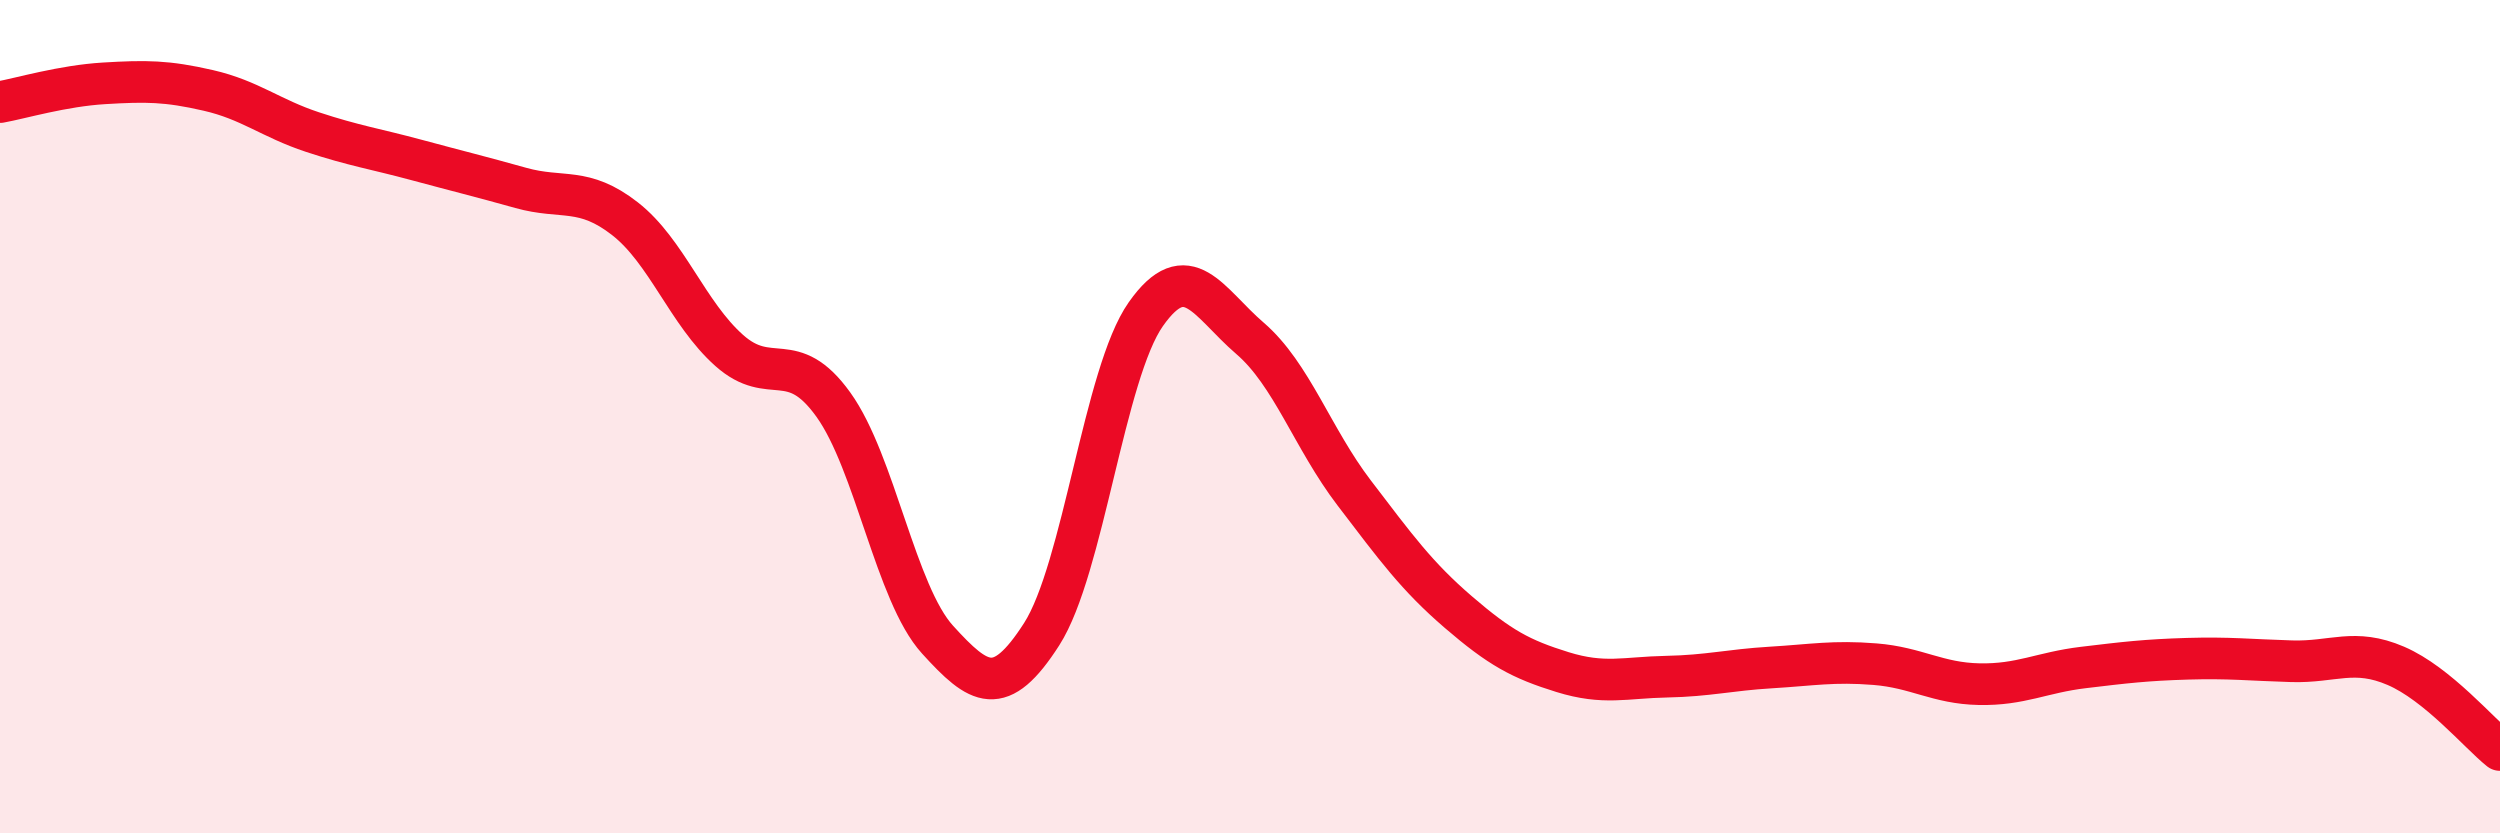
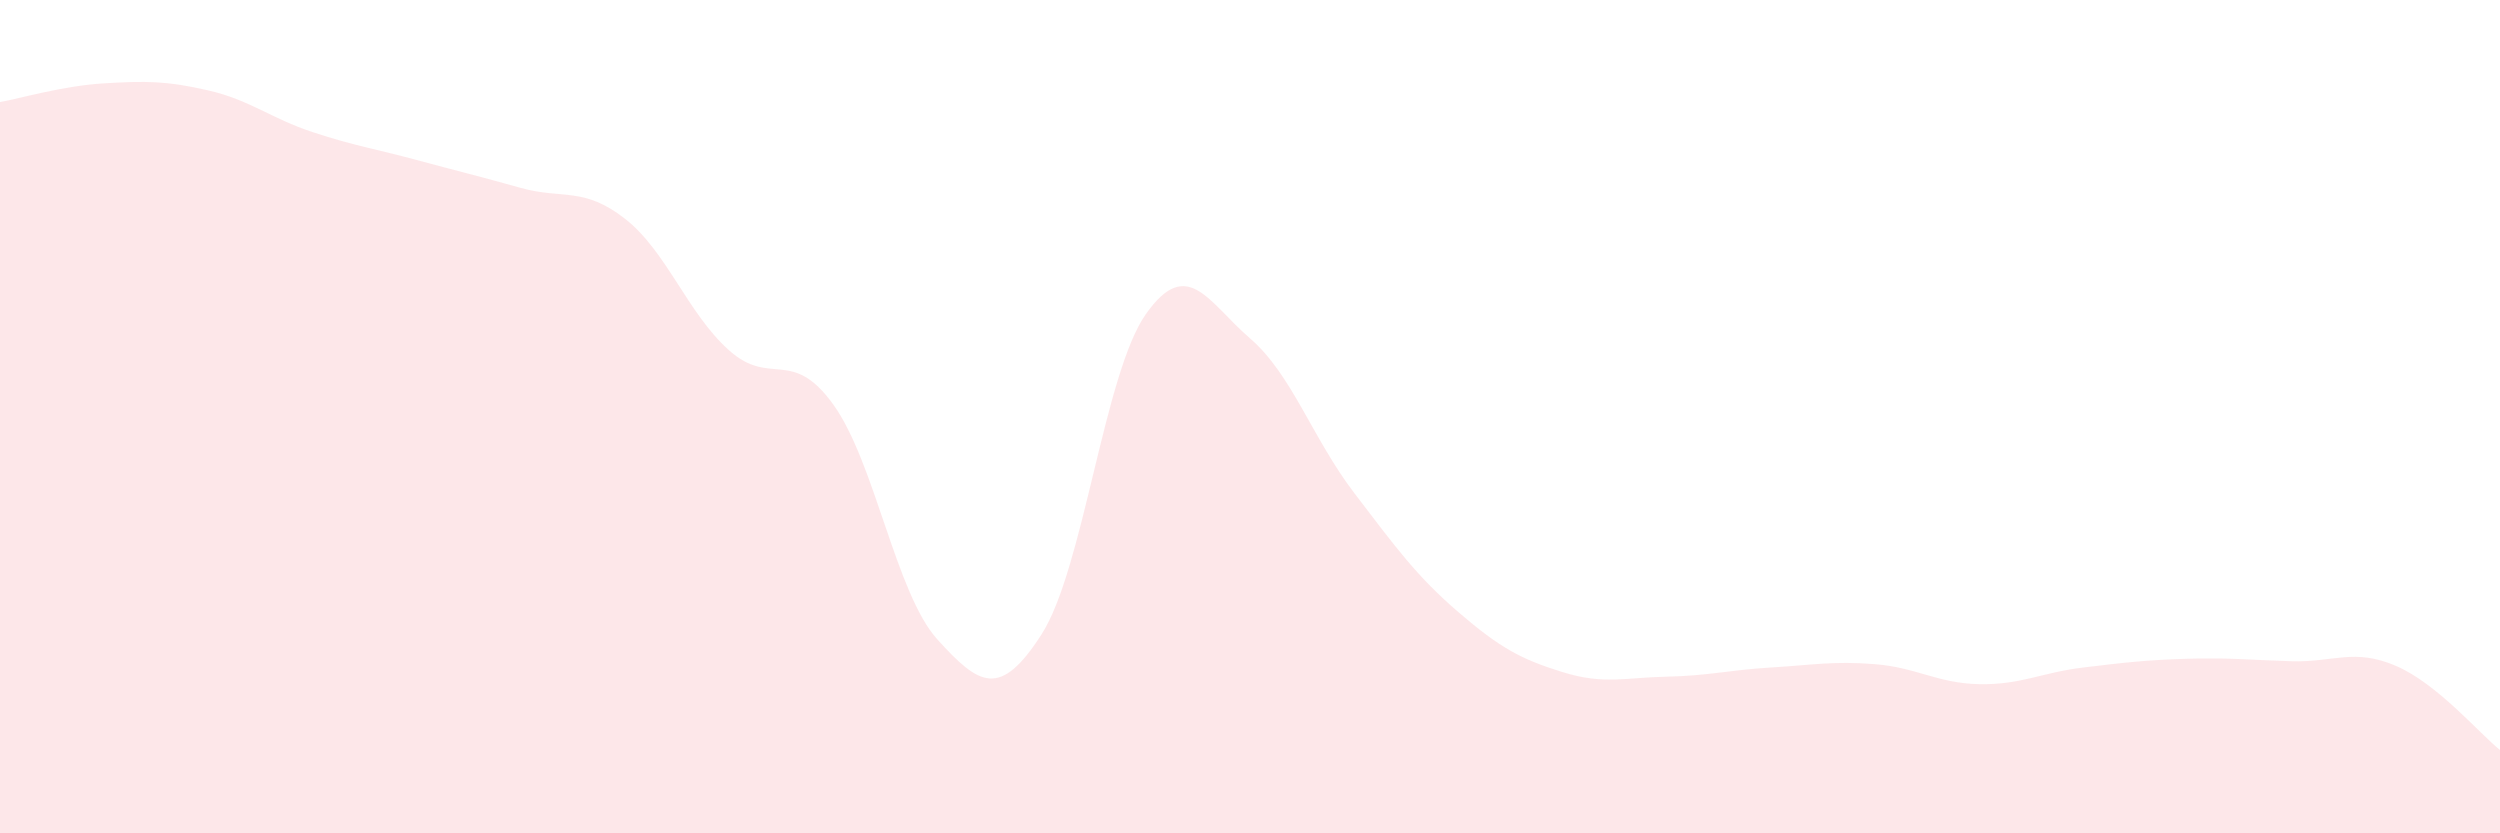
<svg xmlns="http://www.w3.org/2000/svg" width="60" height="20" viewBox="0 0 60 20">
  <path d="M 0,2.45 C 0.5,2.36 1.5,2.06 2.5,2 C 3.5,1.94 4,1.94 5,2.17 C 6,2.4 6.5,2.84 7.5,3.17 C 8.5,3.5 9,3.57 10,3.84 C 11,4.11 11.5,4.23 12.5,4.51 C 13.5,4.79 14,4.47 15,5.25 C 16,6.03 16.5,7.52 17.5,8.41 C 18.5,9.3 19,8.32 20,9.71 C 21,11.1 21.5,14.25 22.5,15.35 C 23.5,16.45 24,16.78 25,15.22 C 26,13.66 26.5,8.96 27.5,7.54 C 28.5,6.12 29,7.26 30,8.12 C 31,8.98 31.5,10.52 32.5,11.83 C 33.5,13.14 34,13.83 35,14.69 C 36,15.55 36.5,15.82 37.5,16.13 C 38.5,16.44 39,16.26 40,16.24 C 41,16.22 41.5,16.08 42.5,16.02 C 43.5,15.96 44,15.86 45,15.94 C 46,16.02 46.5,16.4 47.5,16.42 C 48.5,16.44 49,16.14 50,16.02 C 51,15.9 51.5,15.84 52.5,15.81 C 53.5,15.78 54,15.84 55,15.87 C 56,15.9 56.5,15.55 57.5,15.98 C 58.5,16.41 59.5,17.6 60,18L60 20L0 20Z" fill="#EB0A25" opacity="0.1" stroke-linecap="round" stroke-linejoin="round" />
-   <path d="M 0,2.45 C 0.5,2.36 1.5,2.06 2.5,2 C 3.5,1.94 4,1.94 5,2.17 C 6,2.4 6.5,2.84 7.5,3.17 C 8.5,3.5 9,3.57 10,3.84 C 11,4.11 11.5,4.23 12.5,4.51 C 13.5,4.79 14,4.47 15,5.25 C 16,6.03 16.5,7.52 17.5,8.41 C 18.5,9.3 19,8.32 20,9.71 C 21,11.1 21.5,14.25 22.5,15.35 C 23.5,16.45 24,16.78 25,15.22 C 26,13.66 26.5,8.96 27.5,7.54 C 28.5,6.12 29,7.26 30,8.12 C 31,8.98 31.5,10.52 32.5,11.83 C 33.5,13.14 34,13.83 35,14.69 C 36,15.55 36.5,15.82 37.5,16.13 C 38.5,16.44 39,16.26 40,16.24 C 41,16.22 41.5,16.08 42.5,16.02 C 43.5,15.96 44,15.86 45,15.94 C 46,16.02 46.5,16.4 47.5,16.42 C 48.5,16.44 49,16.14 50,16.02 C 51,15.9 51.5,15.84 52.5,15.81 C 53.5,15.78 54,15.84 55,15.87 C 56,15.9 56.5,15.55 57.5,15.98 C 58.5,16.41 59.5,17.6 60,18" stroke="#EB0A25" stroke-width="1" fill="none" stroke-linecap="round" stroke-linejoin="round" />
</svg>